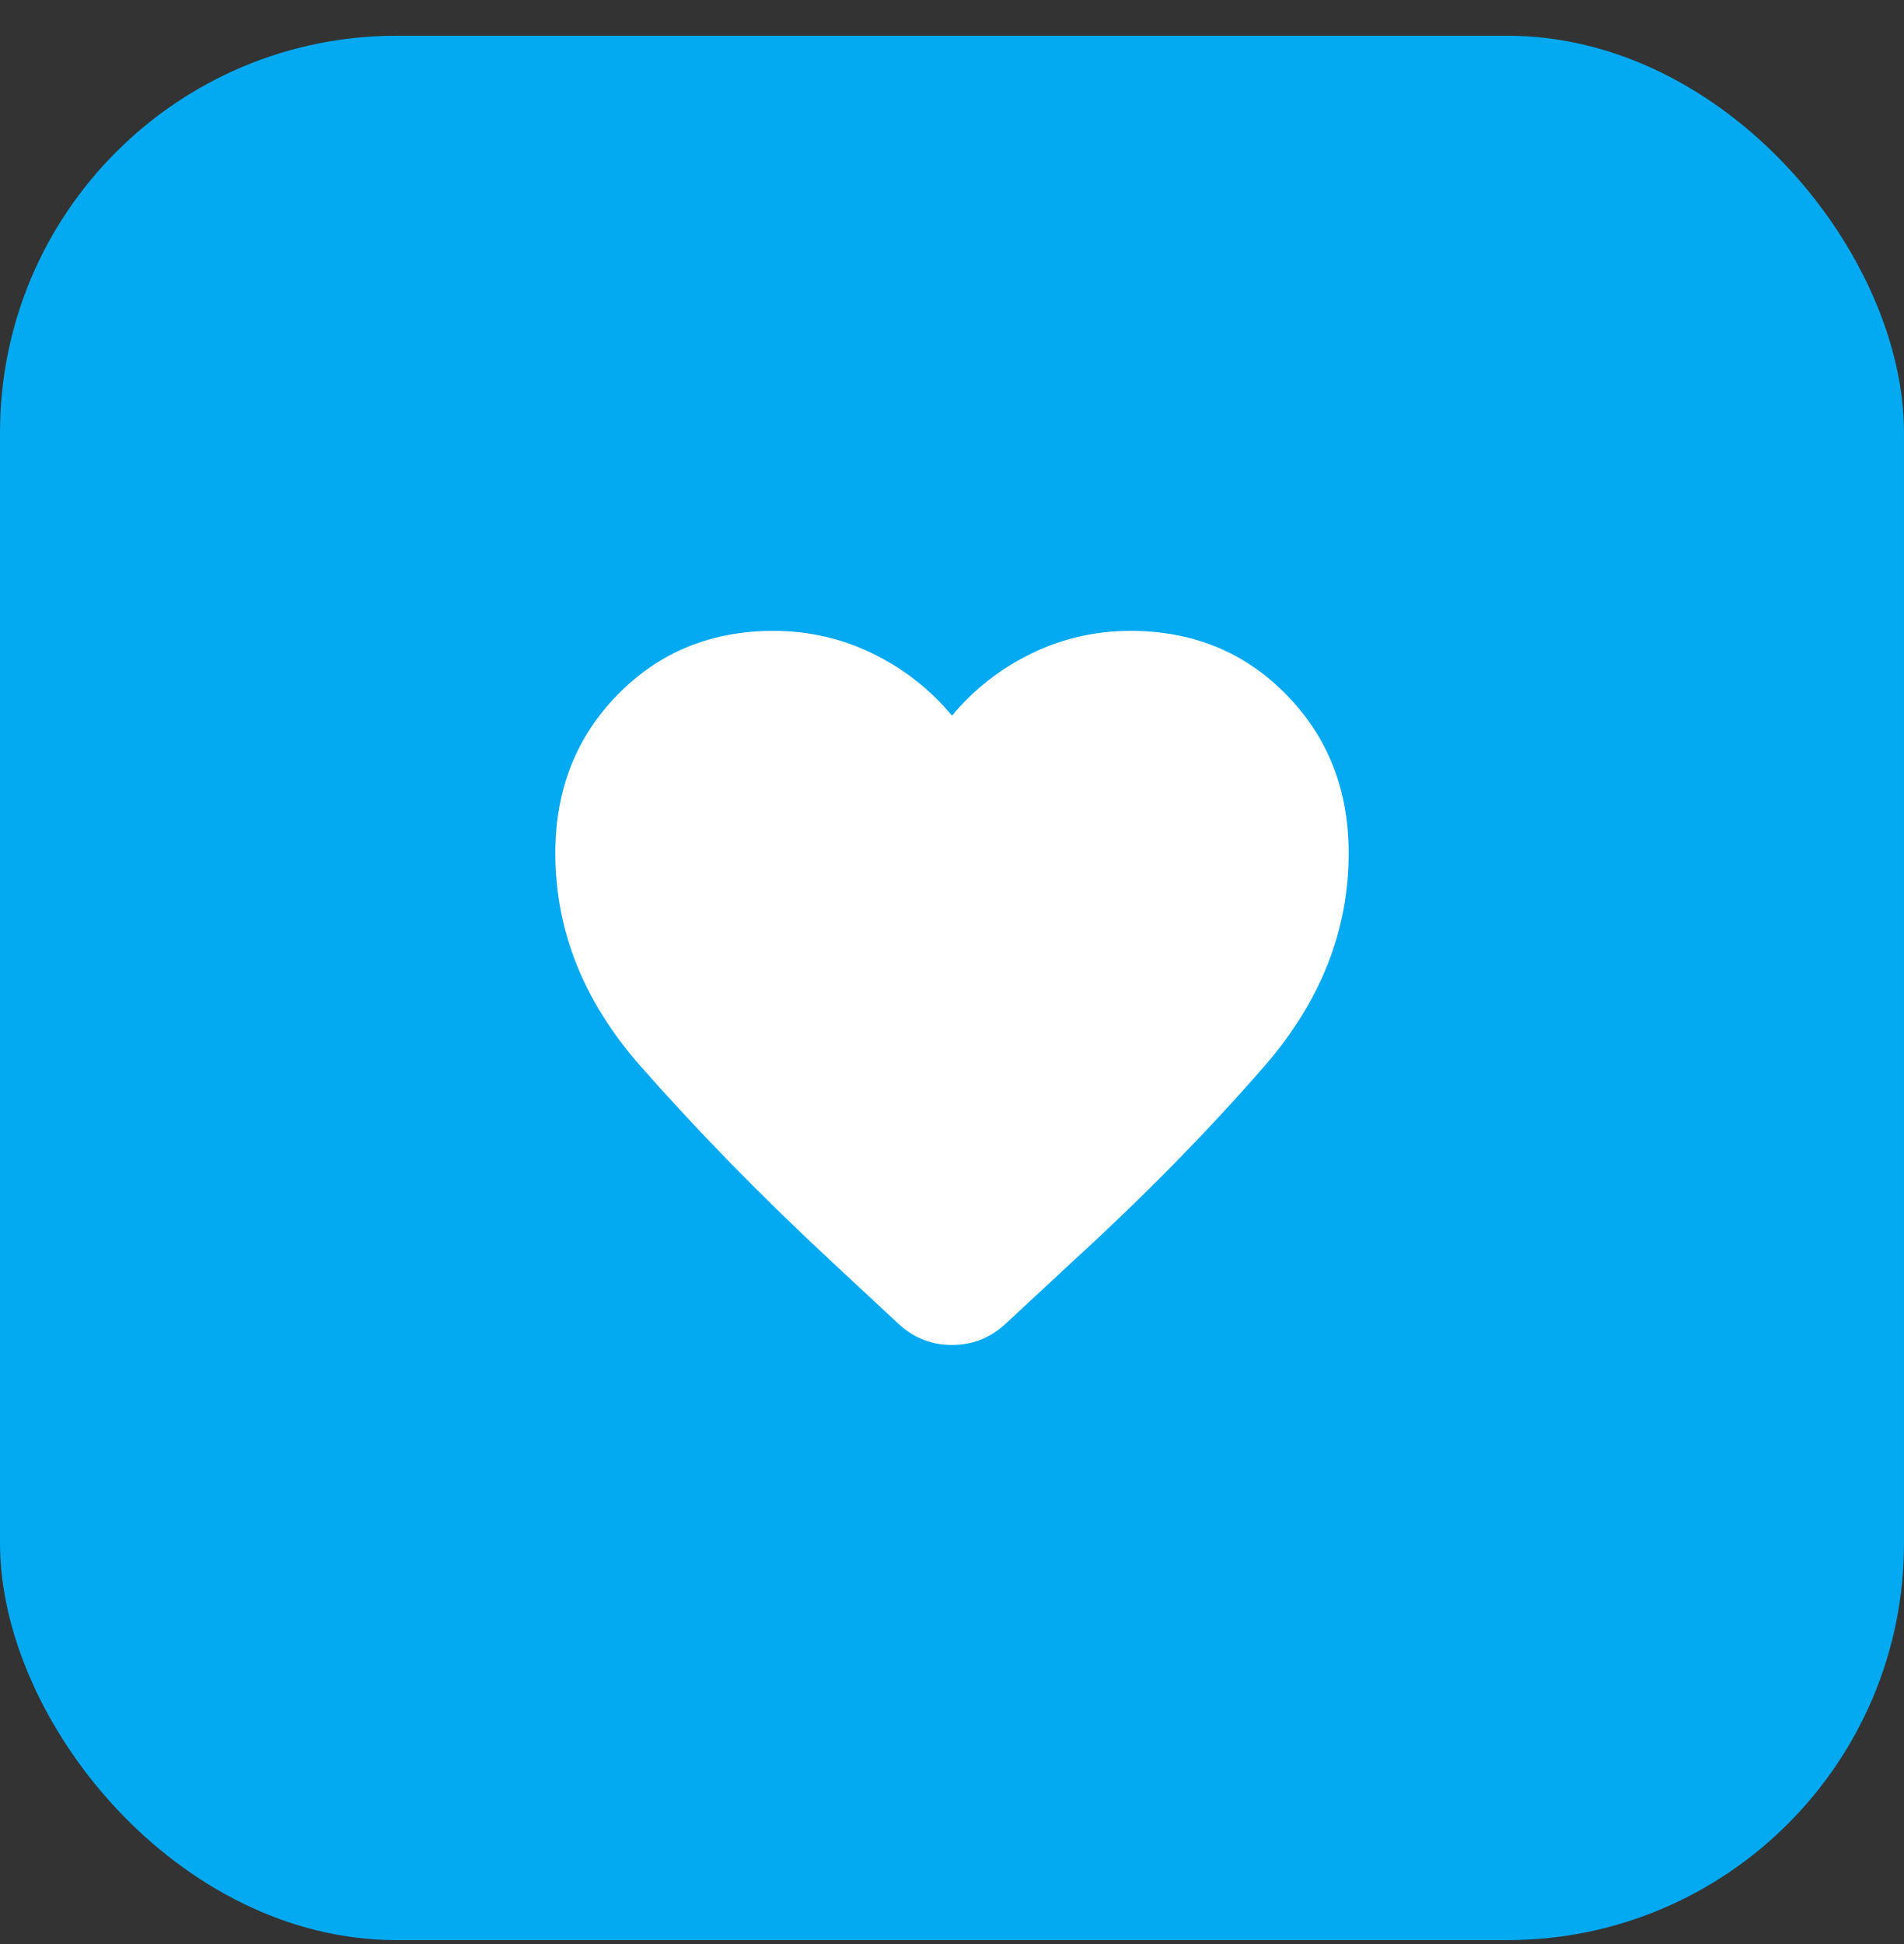
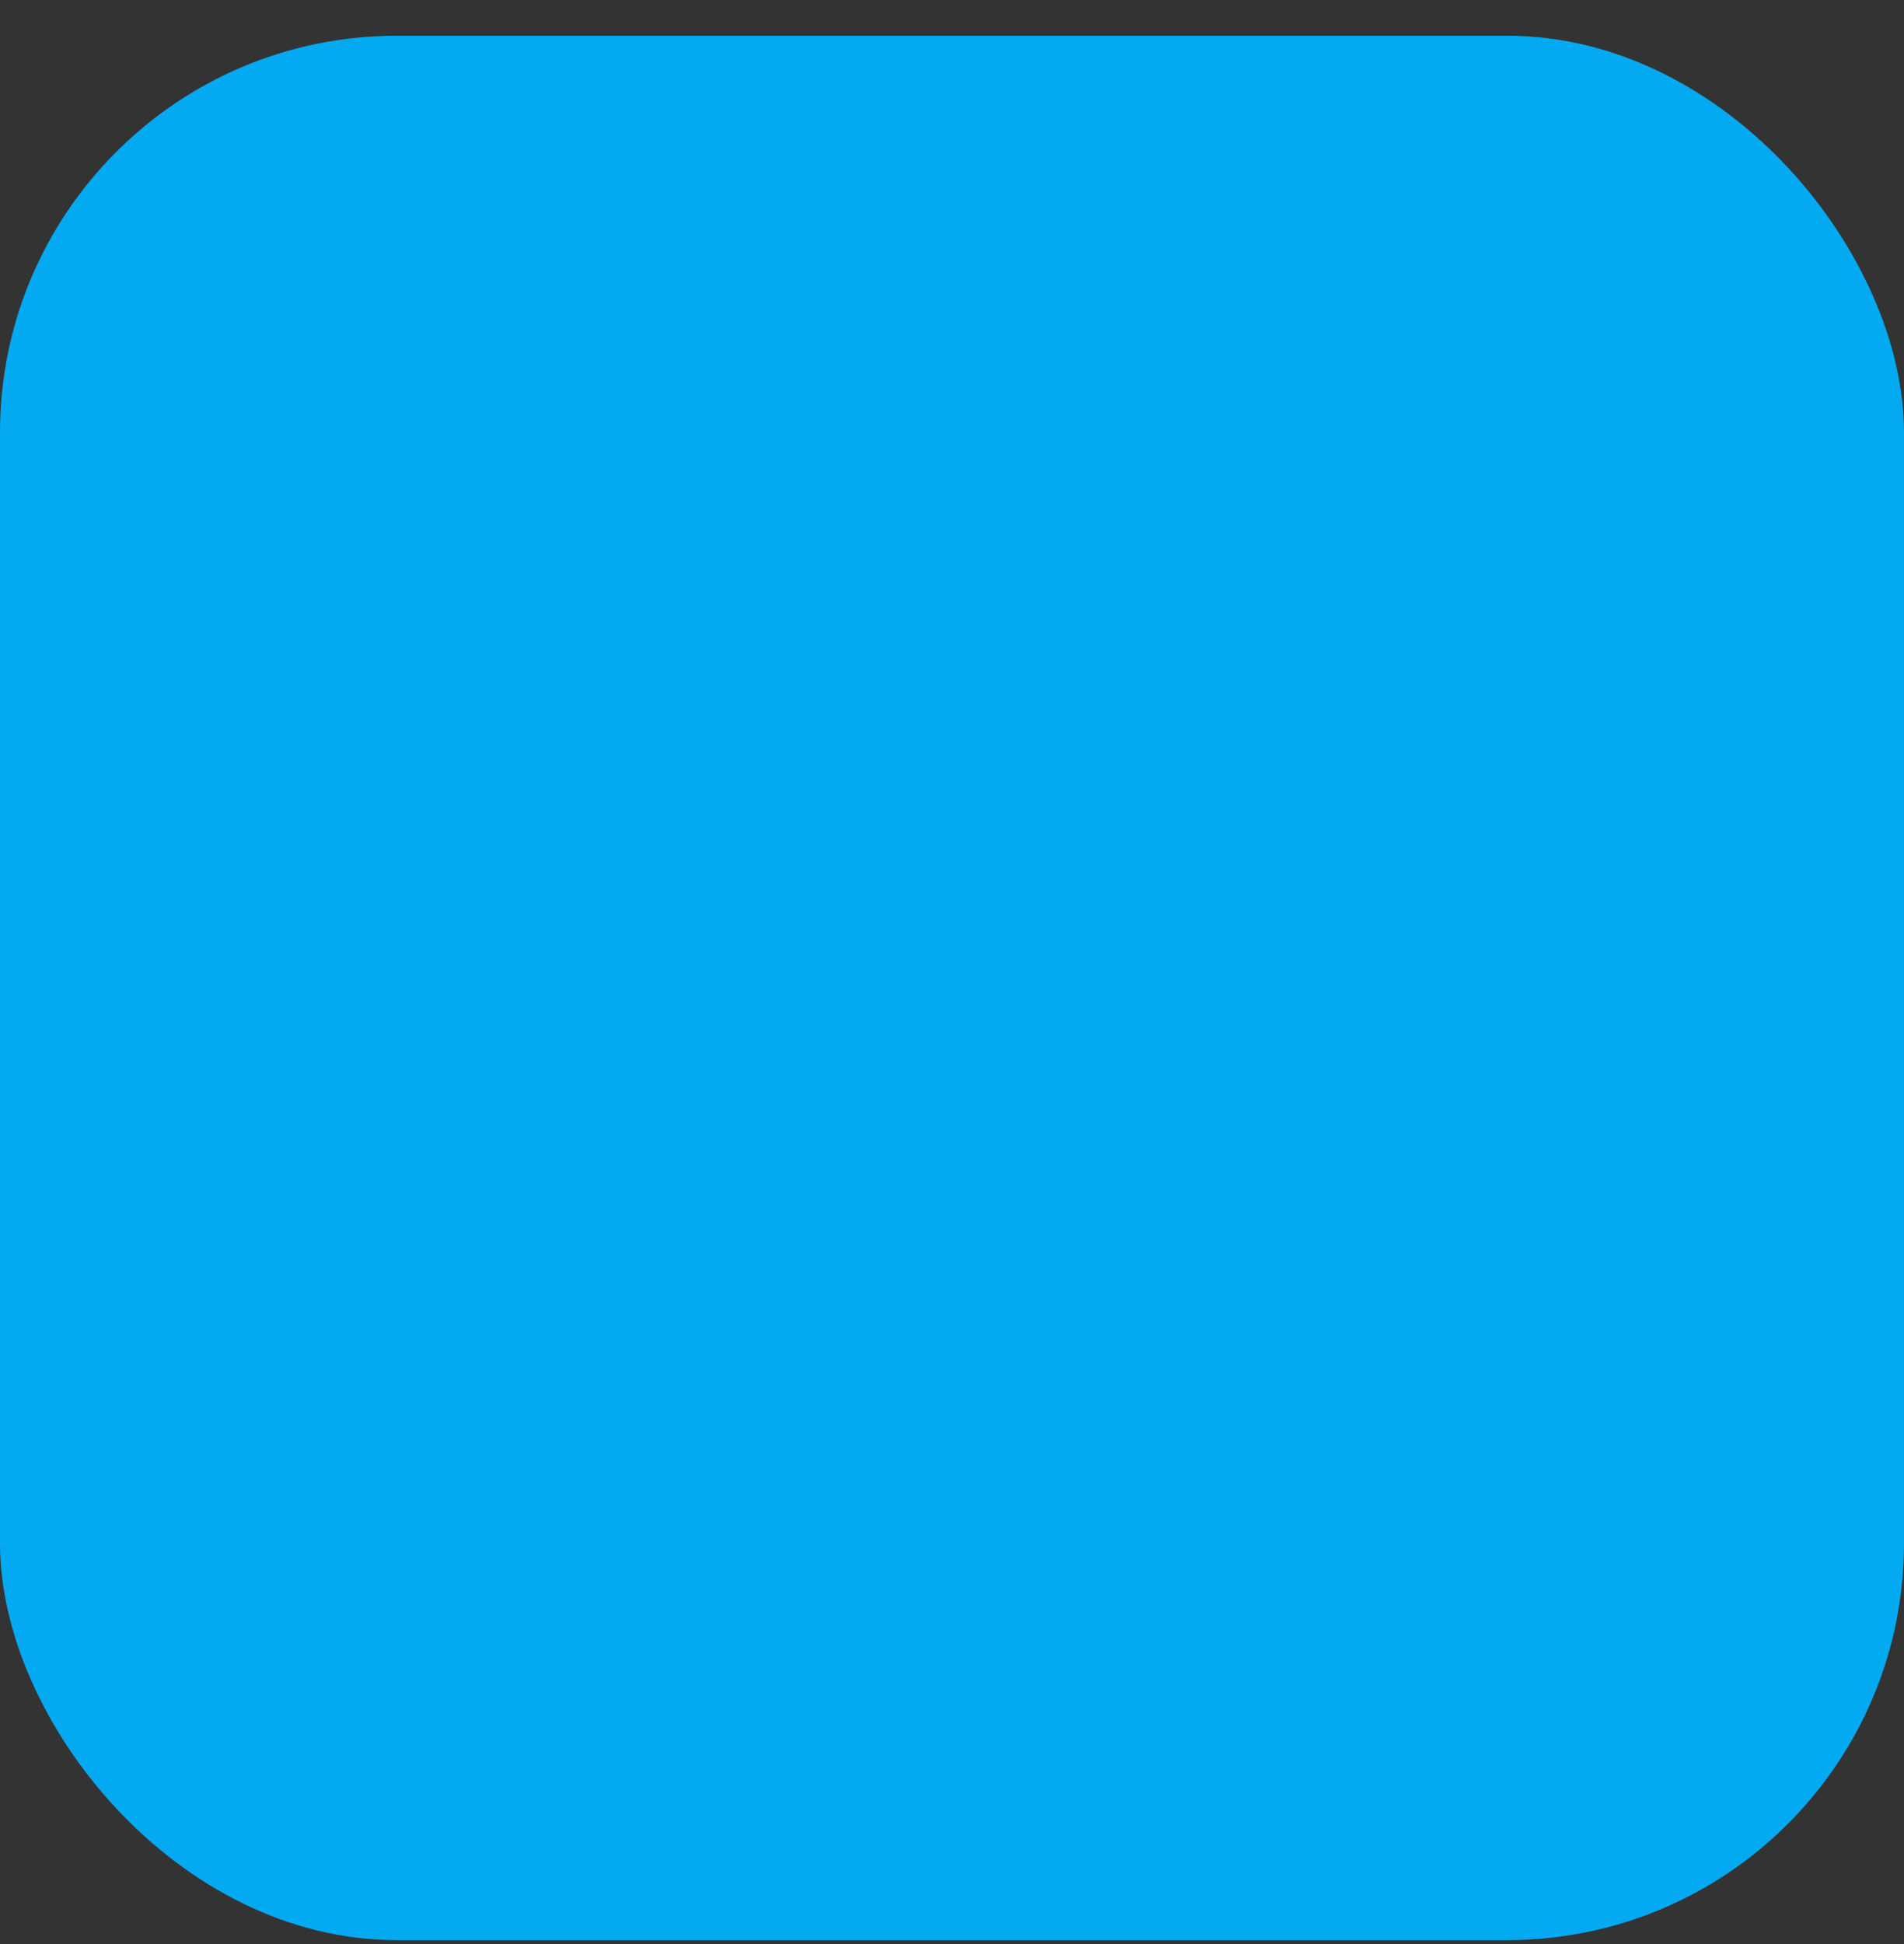
<svg xmlns="http://www.w3.org/2000/svg" width="48" height="49" viewBox="0 0 48 49" fill="none">
  <rect x="0" y="0" width="48" height="49" fill="#333333" stroke="none" />
  <rect y="0.901" width="48" height="48" rx="10" fill="#03A9F1" />
-   <path d="M22.65 33.366L20.925 31.762C19.158 30.116 17.563 28.482 16.138 26.86C14.713 25.24 14 23.454 14 21.502C14 19.906 14.525 18.574 15.575 17.505C16.625 16.435 17.933 15.901 19.5 15.901C20.383 15.901 21.217 16.091 22 16.473C22.783 16.855 23.45 17.377 24 18.039C24.55 17.377 25.217 16.855 26 16.473C26.783 16.091 27.617 15.901 28.5 15.901C30.067 15.901 31.375 16.435 32.425 17.505C33.475 18.574 34 19.906 34 21.502C34 23.454 33.292 25.244 31.875 26.874C30.458 28.503 28.85 30.141 27.05 31.788L25.35 33.366C24.967 33.722 24.517 33.901 24 33.901C23.483 33.901 23.033 33.722 22.65 33.366Z" fill="white" />
</svg>